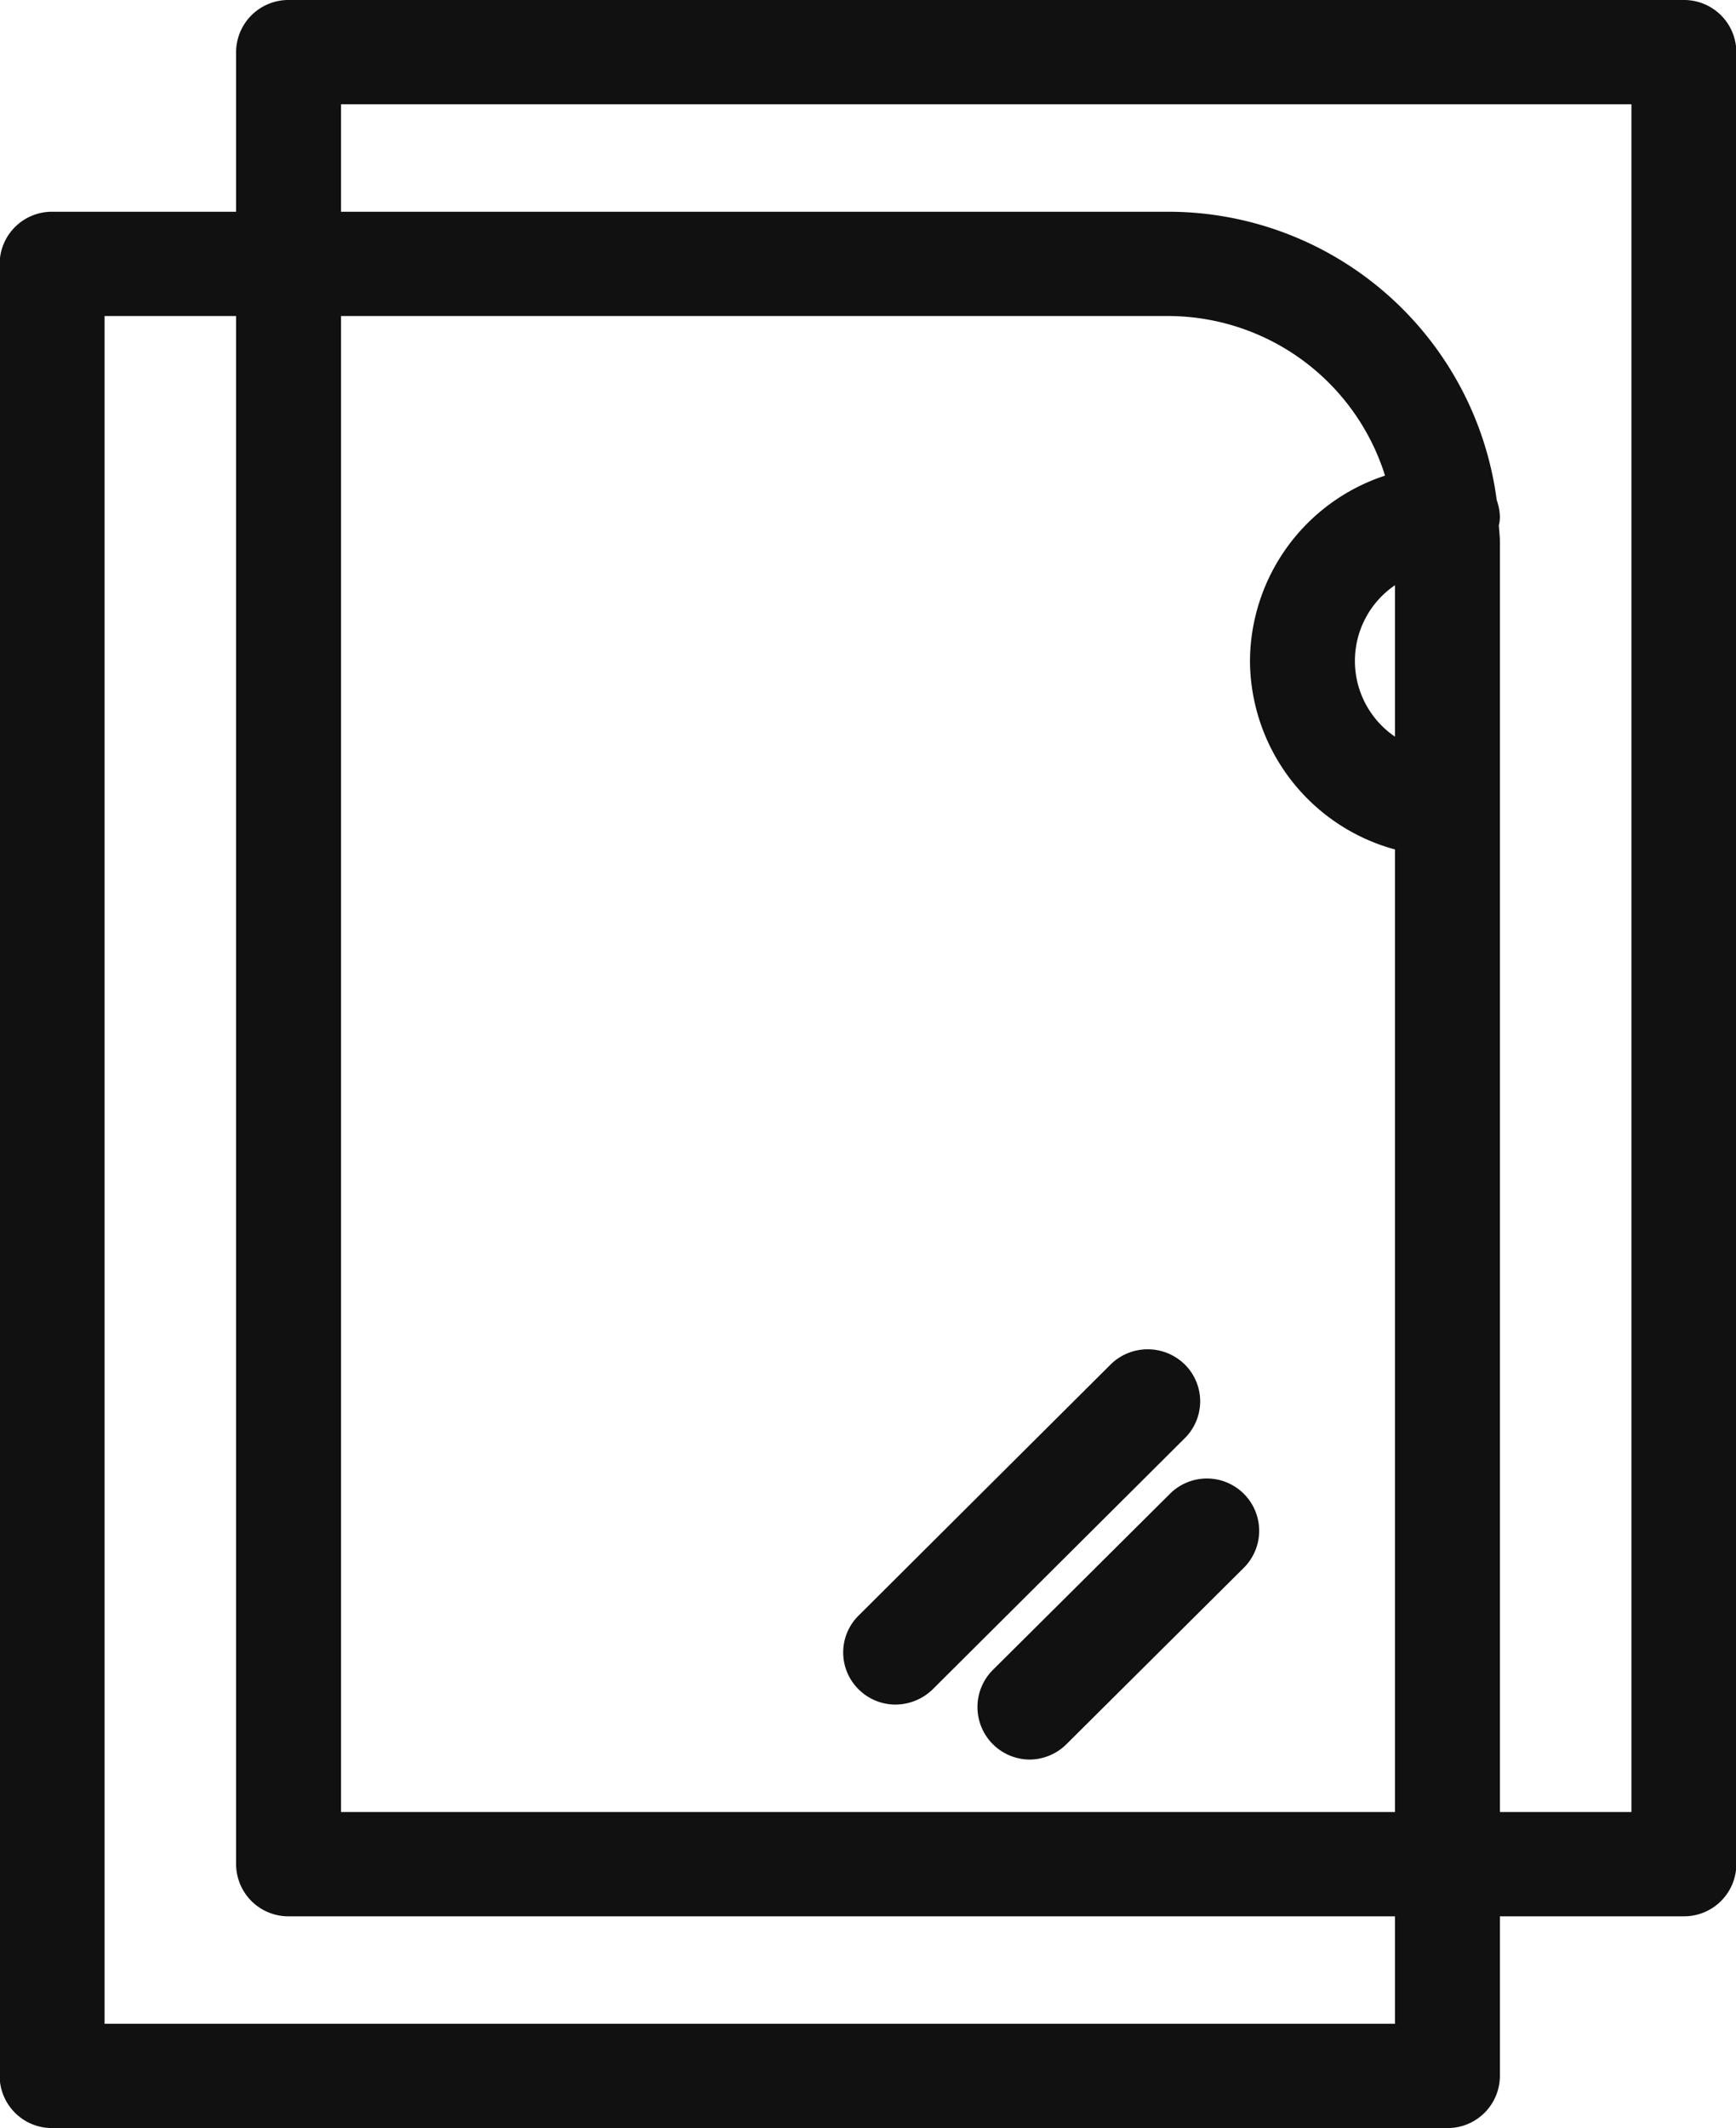
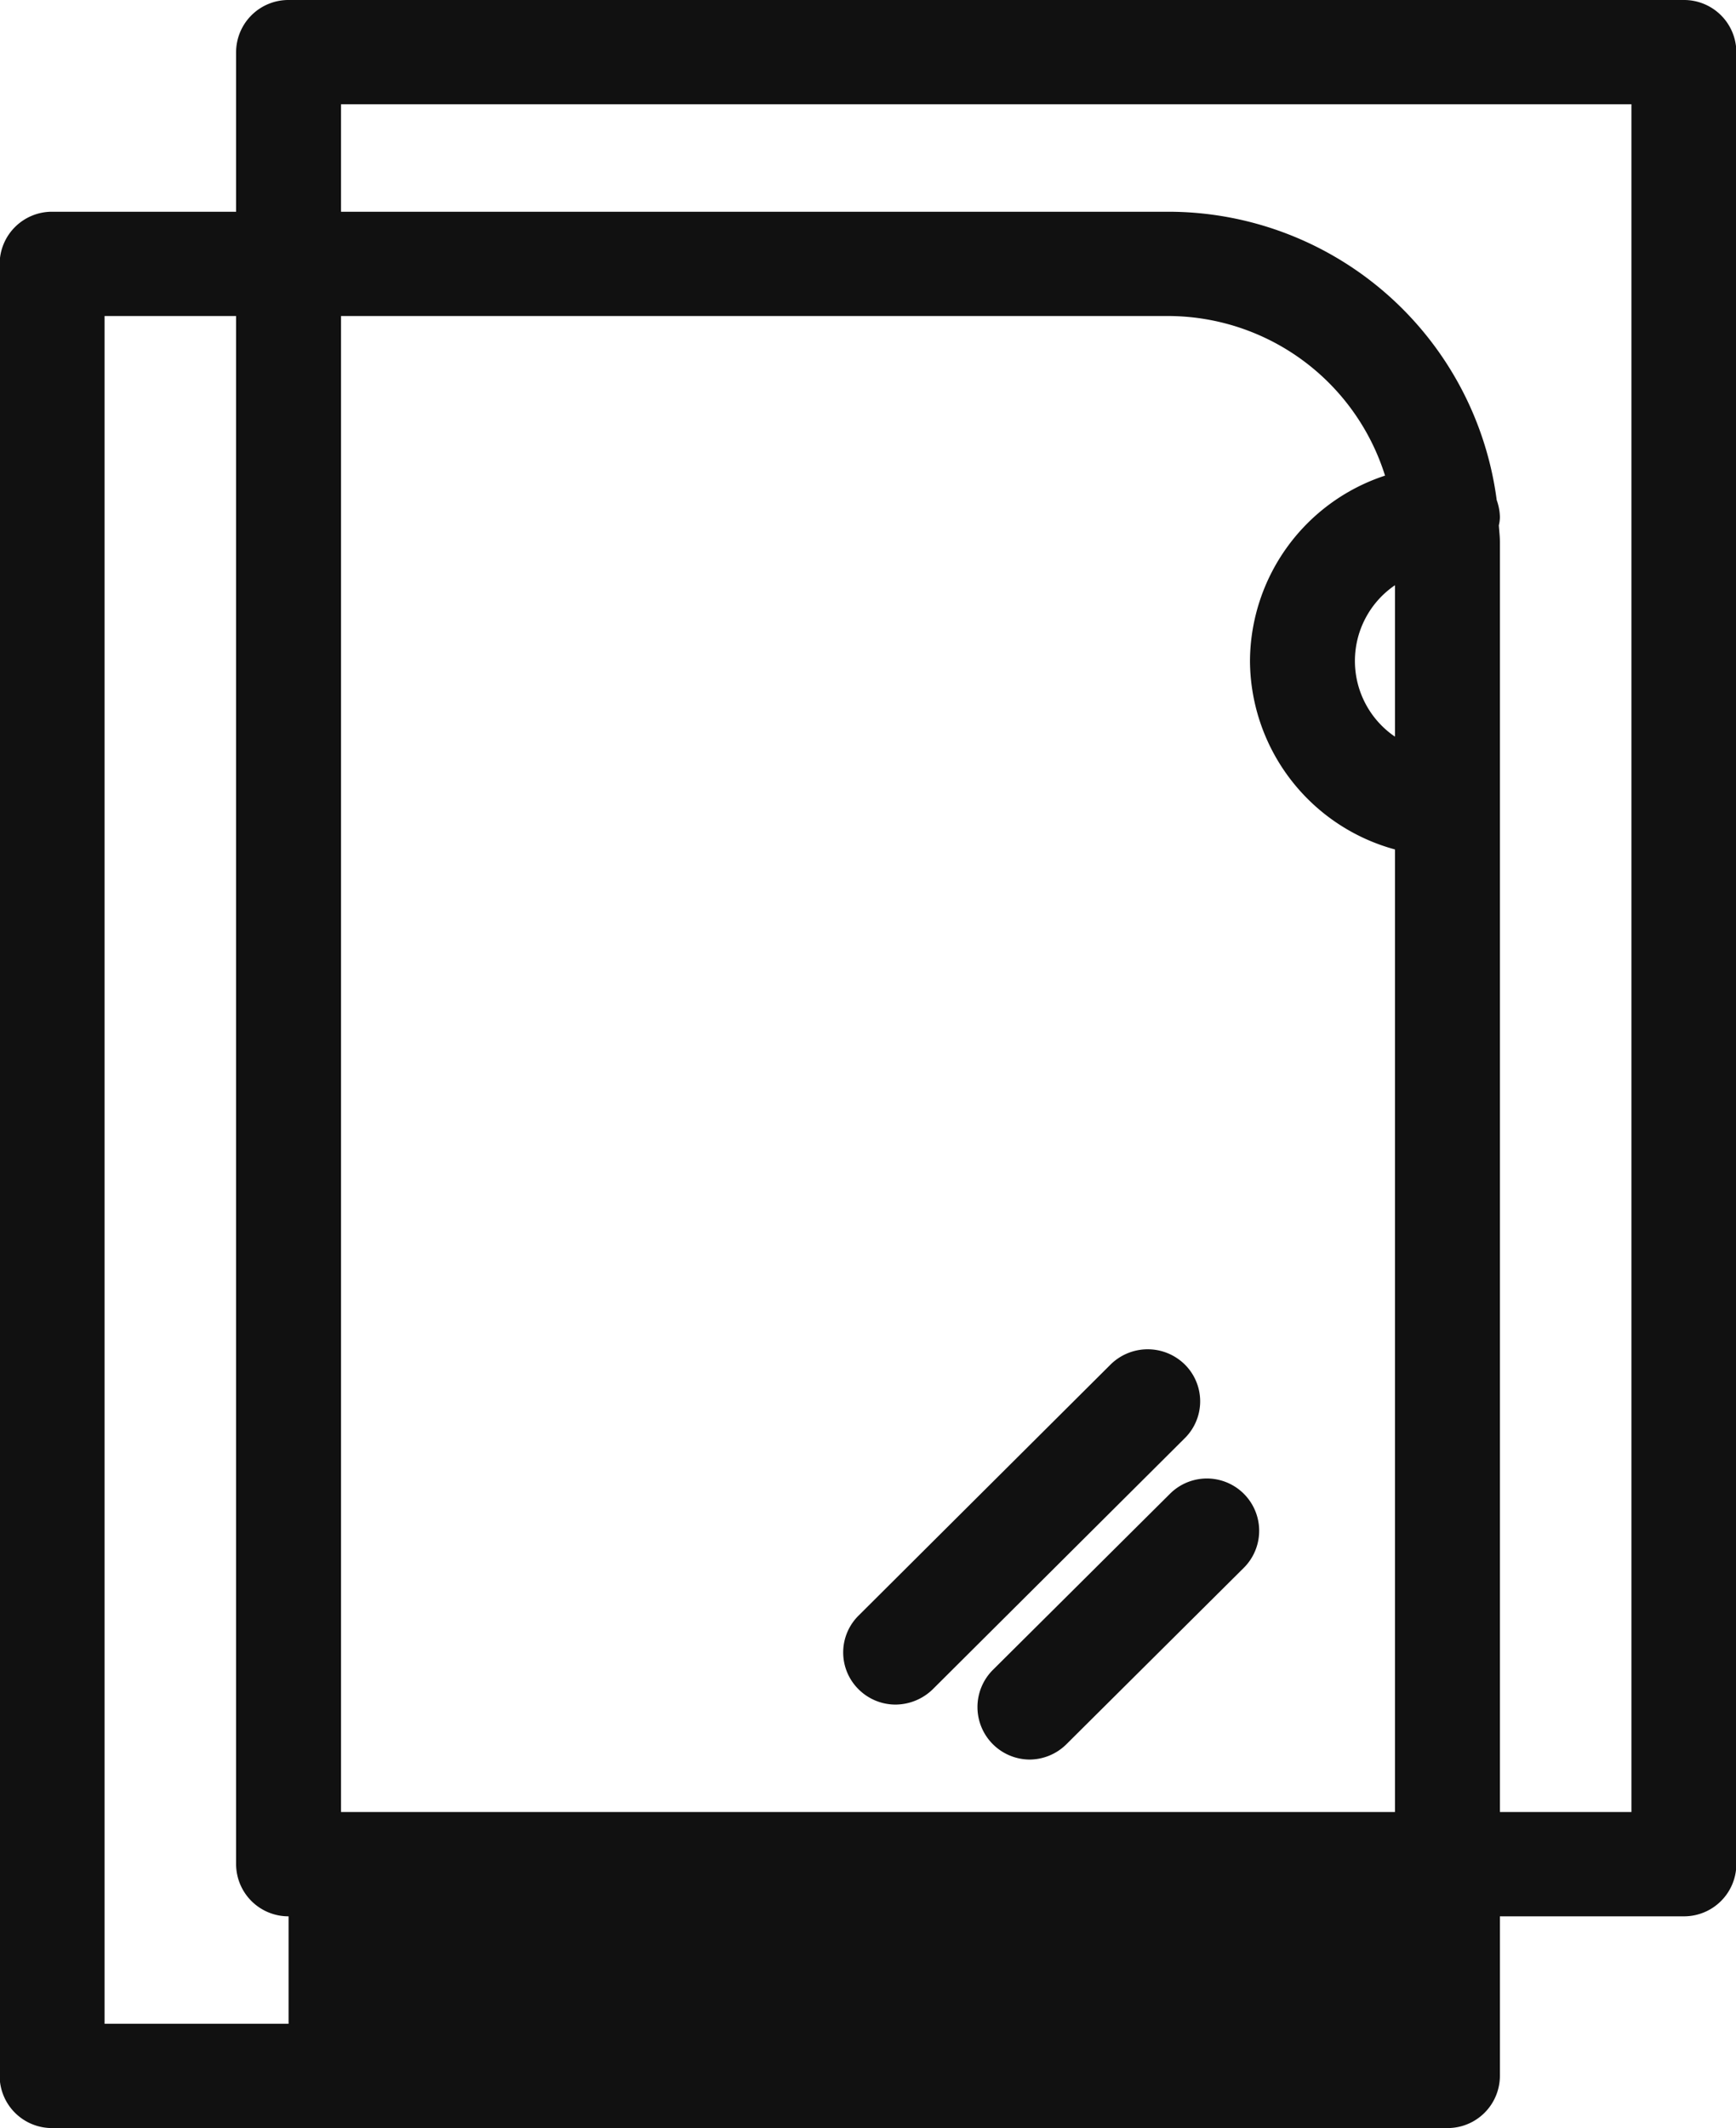
<svg xmlns="http://www.w3.org/2000/svg" id="_50_icon-reform.svg" data-name="50% icon-reform.svg" width="24.485" height="30" viewBox="0 0 48.97 60">
  <defs>
    <style>
      .cls-1 {
        fill: #111;
        fill-rule: evenodd;
      }
    </style>
  </defs>
-   <path id="シェイプ_563" data-name="シェイプ 563" class="cls-1" d="M6649.31,1440h-39.36a1.475,1.475,0,0,0-1.48,1.47v4.5h-5.19a1.475,1.475,0,0,0-1.48,1.47v51.09a1.475,1.475,0,0,0,1.48,1.47h39.36a1.475,1.475,0,0,0,1.48-1.47v-4.5h5.19a1.475,1.475,0,0,0,1.48-1.47v-51.09A1.475,1.475,0,0,0,6649.31,1440Zm-8.15,57.06h-36.4v-48.15h3.71v43.65a1.475,1.475,0,0,0,1.48,1.47h31.21v3.03Zm0-36.29a2.582,2.582,0,0,1,0-4.27v4.27Zm-4.09-2.13a5.541,5.541,0,0,0,4.09,5.31v27.14h-29.73v-42.18h23.33a6.423,6.423,0,0,1,6.12,4.5A5.53,5.53,0,0,0,6637.07,1458.64Zm10.76,32.45h-3.71v-35.81c0-.16-0.02-0.31-0.03-0.47a0.986,0.986,0,0,0,.03-0.24,1.507,1.507,0,0,0-.09-0.47,9.345,9.345,0,0,0-9.27-8.13h-23.33v-3.03h36.4v48.15Zm-12.6-12.62a1.491,1.491,0,0,0-2.09,0l-7.11,7.08a1.461,1.461,0,0,0,0,2.08,1.477,1.477,0,0,0,1.04.43,1.518,1.518,0,0,0,1.05-.43l7.11-7.08A1.461,1.461,0,0,0,6635.23,1478.47Zm-0.42,3.65-5,4.97a1.48,1.48,0,0,0,1.04,2.52,1.486,1.486,0,0,0,1.05-.44l5-4.97A1.474,1.474,0,0,0,6634.81,1482.12Z" transform="translate(-6601.81 -1440)" />
+   <path id="シェイプ_563" data-name="シェイプ 563" class="cls-1" d="M6649.31,1440h-39.36a1.475,1.475,0,0,0-1.48,1.47v4.5h-5.19a1.475,1.475,0,0,0-1.48,1.47v51.09a1.475,1.475,0,0,0,1.48,1.47h39.36a1.475,1.475,0,0,0,1.48-1.47v-4.5h5.19a1.475,1.475,0,0,0,1.48-1.47v-51.09A1.475,1.475,0,0,0,6649.31,1440Zm-8.15,57.06h-36.4v-48.15h3.71v43.65a1.475,1.475,0,0,0,1.48,1.47v3.03Zm0-36.29a2.582,2.582,0,0,1,0-4.27v4.27Zm-4.09-2.13a5.541,5.541,0,0,0,4.09,5.31v27.14h-29.73v-42.18h23.33a6.423,6.423,0,0,1,6.12,4.5A5.53,5.53,0,0,0,6637.07,1458.64Zm10.76,32.45h-3.71v-35.81c0-.16-0.02-0.31-0.03-0.47a0.986,0.986,0,0,0,.03-0.24,1.507,1.507,0,0,0-.09-0.47,9.345,9.345,0,0,0-9.27-8.13h-23.33v-3.03h36.4v48.15Zm-12.6-12.62a1.491,1.491,0,0,0-2.09,0l-7.11,7.08a1.461,1.461,0,0,0,0,2.08,1.477,1.477,0,0,0,1.04.43,1.518,1.518,0,0,0,1.05-.43l7.11-7.08A1.461,1.461,0,0,0,6635.23,1478.47Zm-0.42,3.65-5,4.97a1.48,1.48,0,0,0,1.04,2.52,1.486,1.486,0,0,0,1.05-.44l5-4.97A1.474,1.474,0,0,0,6634.81,1482.12Z" transform="translate(-6601.81 -1440)" />
</svg>